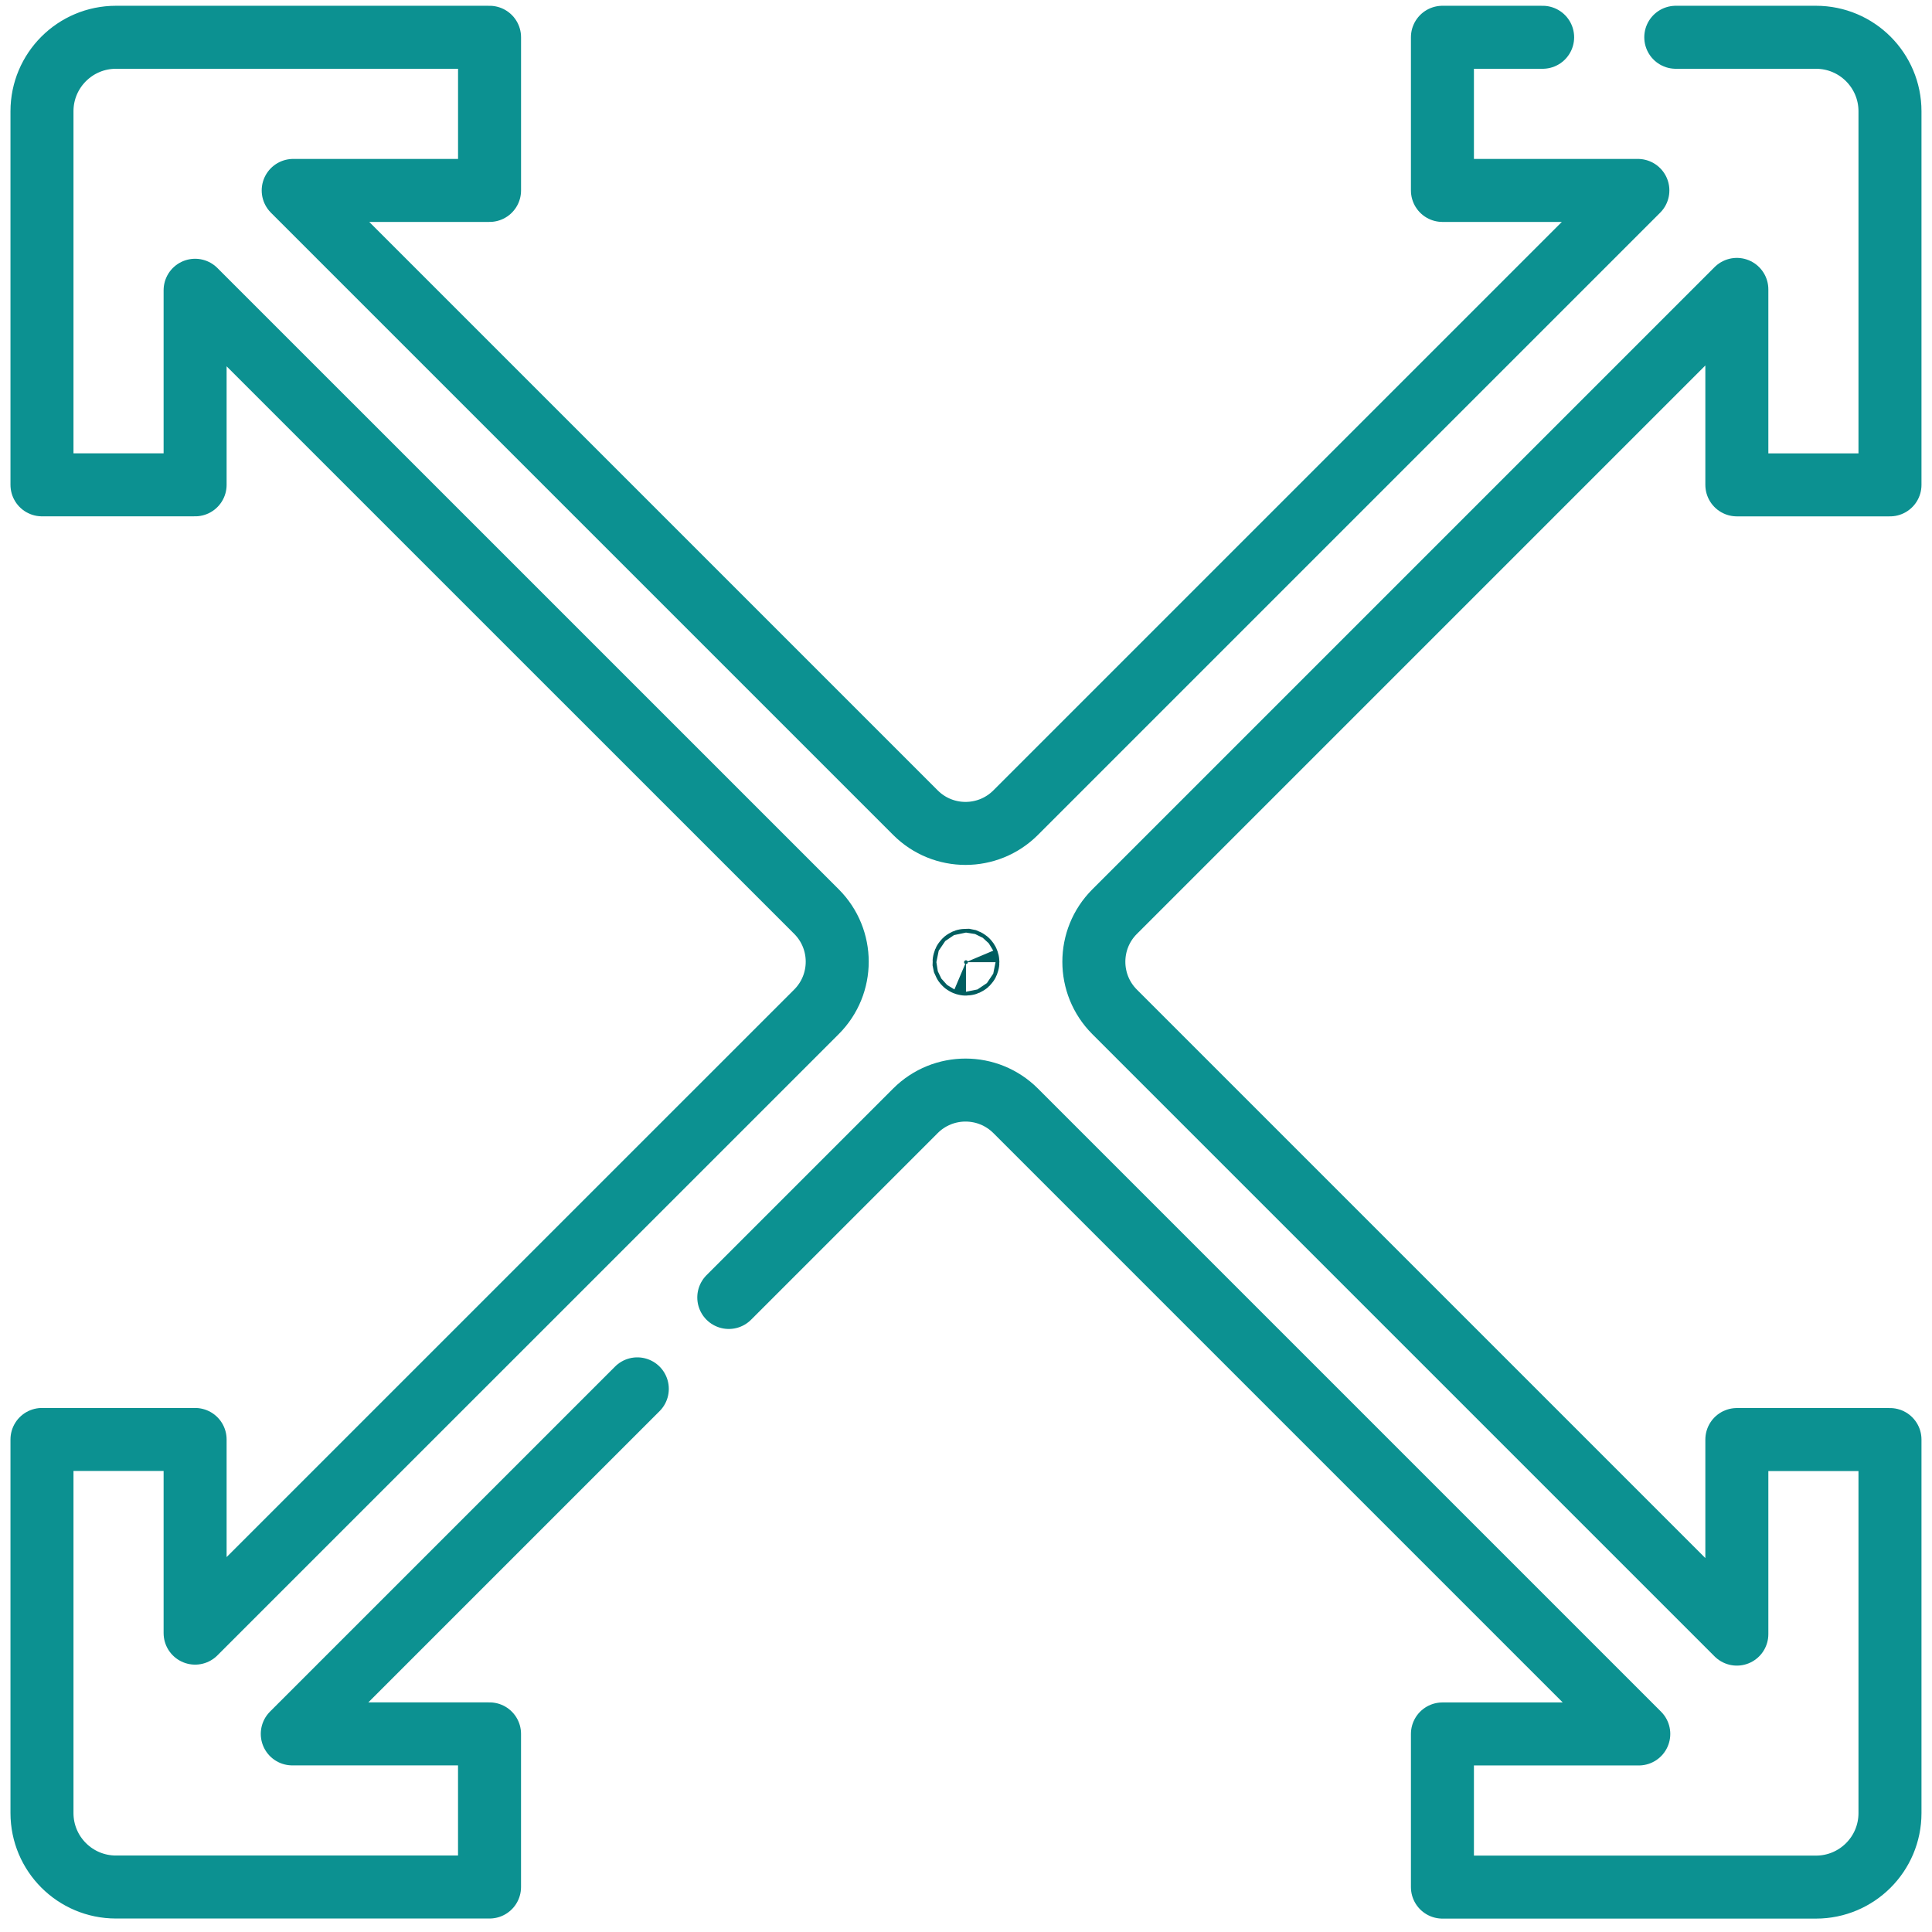
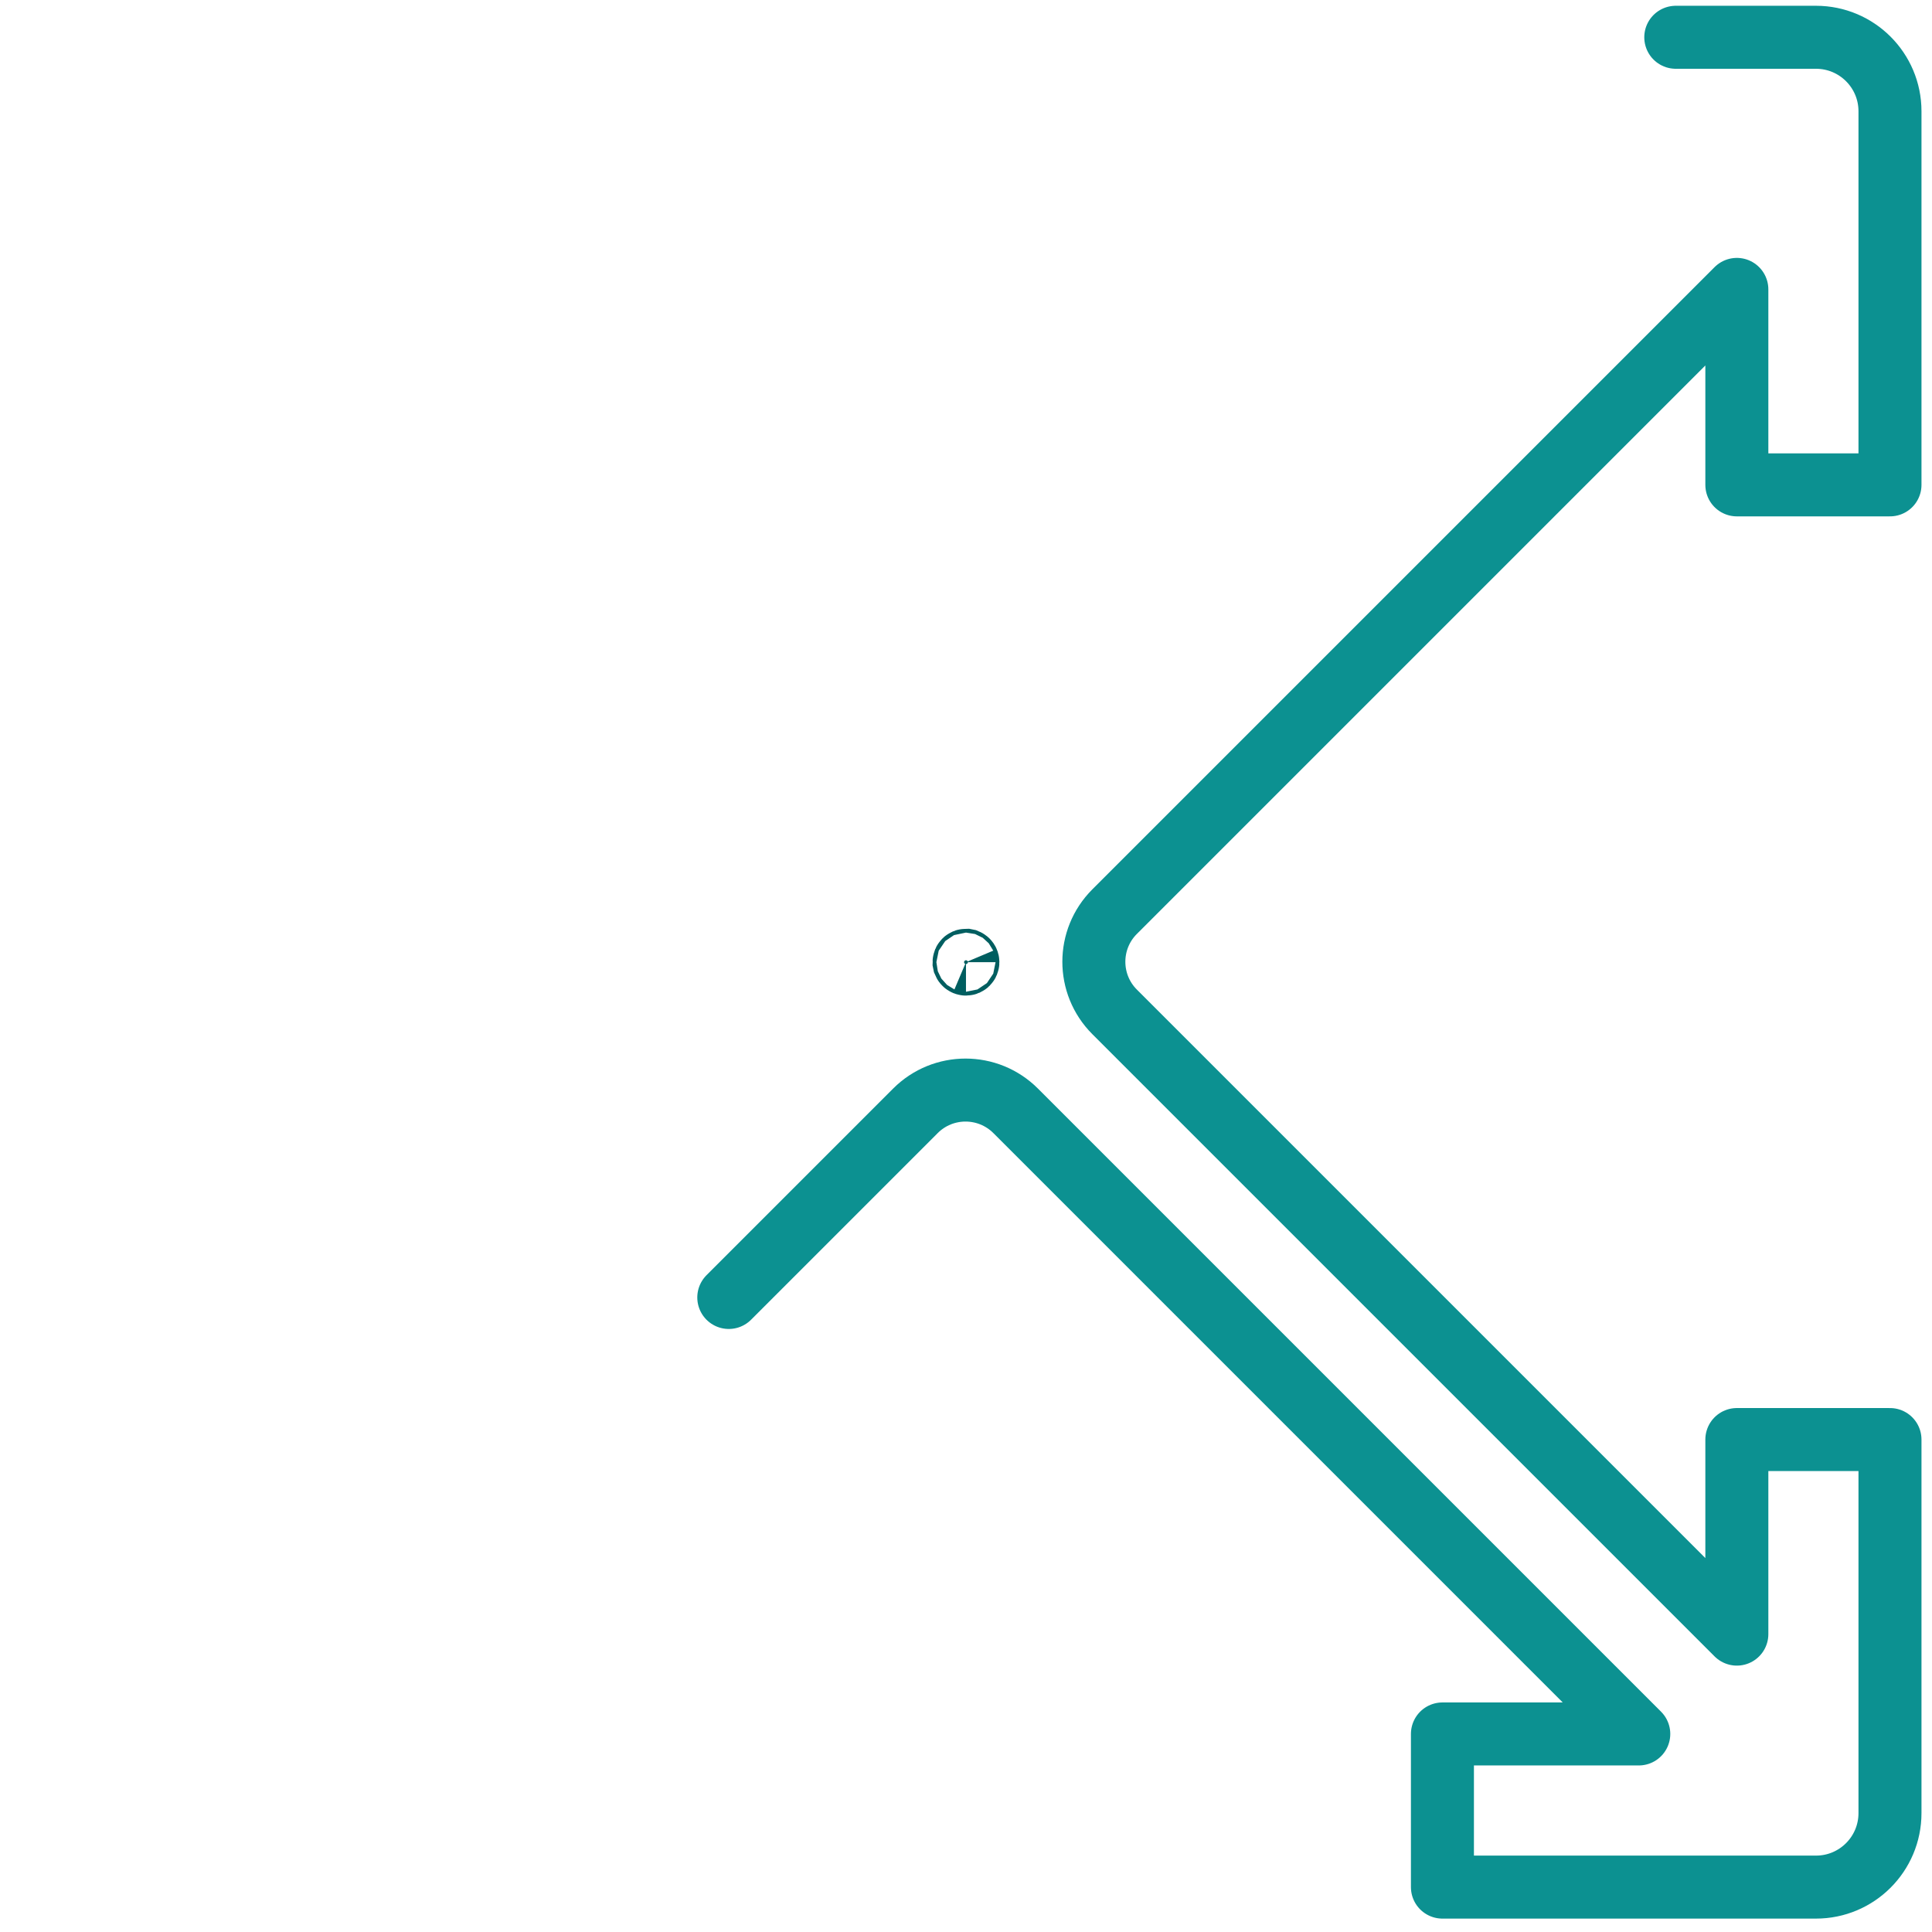
<svg xmlns="http://www.w3.org/2000/svg" width="92" height="92" viewBox="0 0 92 92" fill="none">
-   <path d="M73.459 1.775H68.687V9.068H77.994L48.364 38.698C47.047 40.016 44.909 40.016 43.592 38.698L13.962 9.068H23.312V1.775H5.522C3.576 1.775 1.999 3.352 1.999 5.298V23.087H9.291V13.822L38.88 43.409C40.197 44.727 40.197 46.864 38.88 48.181L9.291 77.768V68.546H1.999V86.335C1.999 88.281 3.576 89.858 5.522 89.858H23.311V82.566H13.918L30.348 66.136" stroke="#0C9191" stroke-width="3" stroke-linecap="round" stroke-linejoin="round" />
  <path d="M34.704 61.784L43.592 52.896C44.909 51.579 47.046 51.579 48.364 52.896L78.037 82.569H68.687V89.862H86.476C88.421 89.862 89.999 88.285 89.999 86.339V68.55H82.707V77.815L53.076 48.184C51.759 46.867 51.759 44.729 53.076 43.412L82.707 13.781V23.089H89.999V5.298C89.999 3.352 88.421 1.775 86.476 1.775H79.799" stroke="#0C9191" stroke-width="3" stroke-linecap="round" stroke-linejoin="round" />
  <path d="M46.09 45.818C46.09 45.868 46.048 45.909 45.999 45.909C45.962 45.909 45.929 45.886 45.915 45.853L45.908 45.818C45.908 45.768 45.948 45.727 45.999 45.727L46.034 45.734C46.067 45.748 46.09 45.781 46.09 45.818Z" fill="#005E60" stroke="#005E60" stroke-width="3" />
</svg>